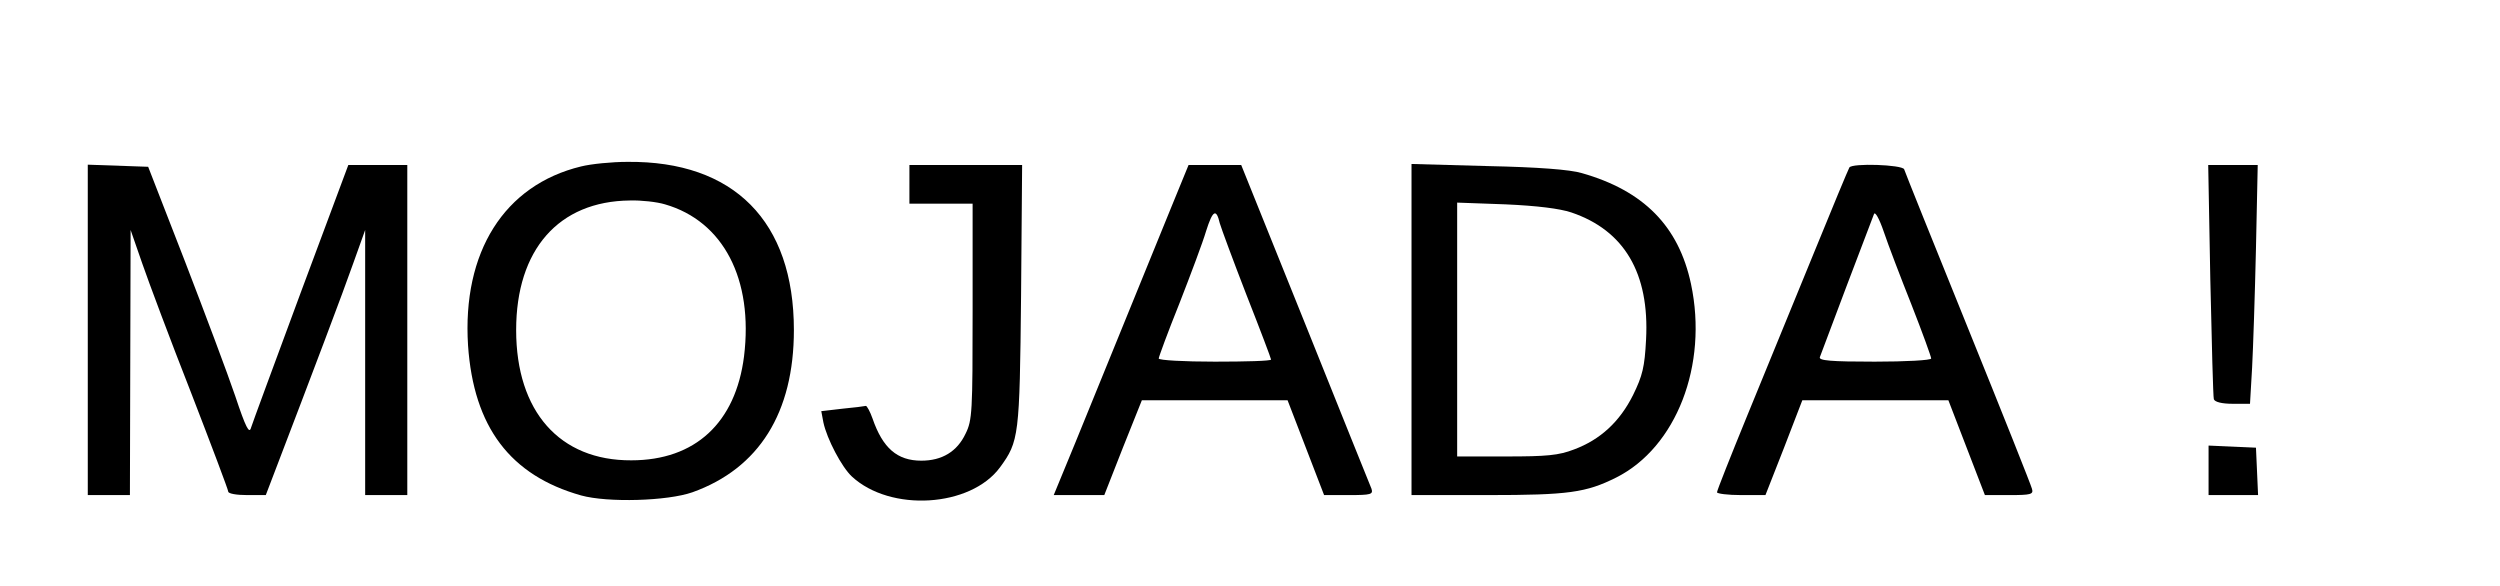
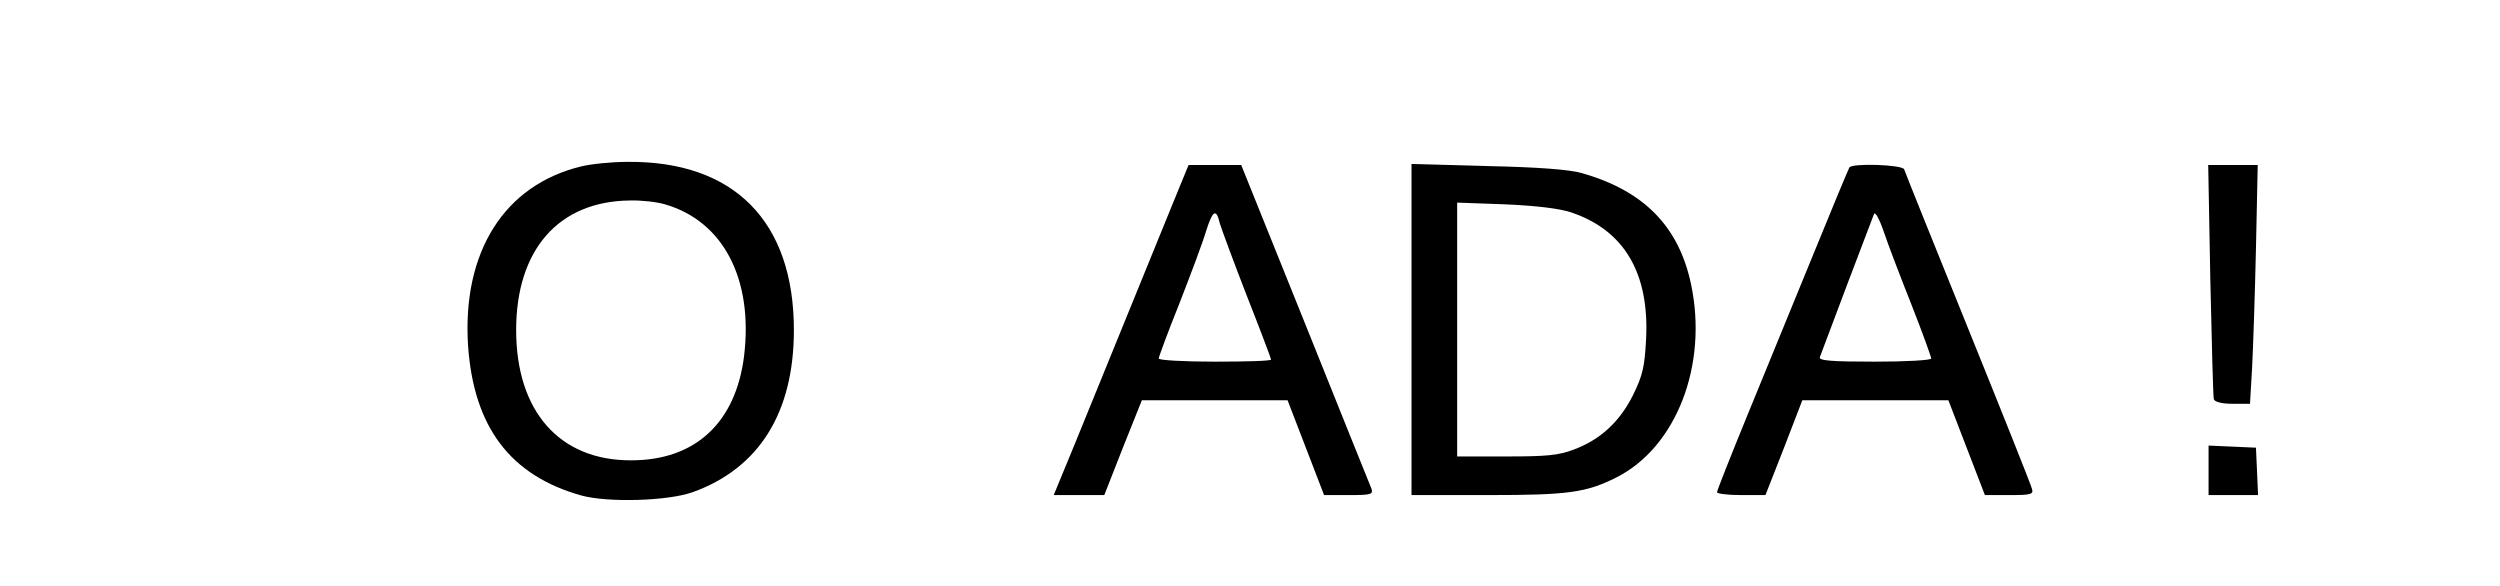
<svg xmlns="http://www.w3.org/2000/svg" version="1.0" width="712pt" height="167pt" viewBox="0 0 712 167" preserveAspectRatio="xMidYMid meet">
  <g transform="translate(0,167) scale(0.1,-0.1)" fill="#000000" stroke="none">
    <path d="M1655 1196 c-219 -53 -339 -244 -322 -510 16 -232 120 -370 322 -427 76 -21 246 -16 317 9 190 68 289 227 289 462 0 310 -171 482 -474 479 -45 0 -104 -6 -132 -13z m239 -108 c166 -48 252 -213 225 -433 -24 -189 -139 -296 -321 -296 -204 -1 -328 139 -328 371 0 229 121 367 324 369 32 1 77 -4 100 -11z" />
-     <path d="M250 730 l0 -470 60 0 60 0 1 378 1 377 33 -95 c18 -52 80 -218 139 -368 58 -150 106 -277 106 -282 0 -6 24 -10 53 -10 l54 0 26 68 c106 277 195 512 223 592 l34 95 0 -377 0 -378 60 0 60 0 0 470 0 470 -84 0 -84 0 -135 -362 c-74 -200 -138 -373 -142 -386 -5 -19 -15 0 -45 90 -21 62 -86 235 -143 383 l-105 270 -86 3 -86 3 0 -471z" />
-     <path d="M2590 1145 l0 -55 90 0 90 0 0 -307 c0 -285 -1 -310 -20 -348 -24 -51 -67 -77 -126 -77 -69 0 -110 36 -139 120 -7 20 -16 36 -19 36 -4 -1 -34 -5 -67 -8 l-60 -7 6 -32 c10 -47 52 -127 81 -154 110 -102 338 -88 422 26 54 74 56 88 60 489 l3 372 -160 0 -161 0 0 -55z" />
    <path d="M3333 1073 c-55 -135 -171 -419 -271 -665 l-61 -148 72 0 72 0 53 135 54 135 207 0 208 0 52 -135 52 -135 71 0 c63 0 69 2 64 18 -4 9 -89 221 -189 470 l-182 452 -75 0 -75 0 -52 -127z m141 -39 c4 -14 38 -106 76 -204 39 -99 70 -181 70 -184 0 -4 -72 -6 -160 -6 -88 0 -160 4 -160 9 0 4 26 75 59 157 32 82 67 175 76 206 19 60 29 65 39 22z" />
    <path d="M4020 731 l0 -471 218 0 c229 0 279 7 365 50 171 86 262 320 213 551 -35 165 -135 266 -311 316 -33 10 -125 17 -267 20 l-218 6 0 -472z m455 334 c151 -51 223 -173 213 -362 -4 -78 -10 -103 -37 -158 -38 -76 -93 -127 -168 -155 -44 -17 -78 -20 -193 -20 l-140 0 0 361 0 362 138 -5 c90 -4 154 -12 187 -23z" />
    <path d="M5267 1193 c-3 -5 -50 -118 -105 -253 -55 -135 -139 -339 -186 -454 -47 -115 -86 -213 -86 -218 0 -4 31 -8 69 -8 l69 0 53 135 52 135 208 0 208 0 52 -135 52 -135 70 0 c61 0 69 2 64 18 -2 9 -84 215 -182 457 -98 242 -180 446 -182 453 -6 13 -148 18 -156 5z m177 -391 c31 -79 56 -148 56 -153 0 -5 -72 -9 -161 -9 -125 0 -160 3 -156 13 2 6 37 98 76 202 40 105 75 197 78 205 3 9 15 -12 28 -50 12 -36 48 -130 79 -208z" />
    <path d="M6295 873 c4 -181 8 -334 10 -340 3 -8 23 -13 54 -13 l49 0 6 103 c3 56 8 209 11 340 l5 237 -71 0 -70 0 6 -327z" />
    <path d="M6290 330 l0 -70 70 0 71 0 -3 68 -3 67 -67 3 -68 3 0 -71z" />
  </g>
</svg>